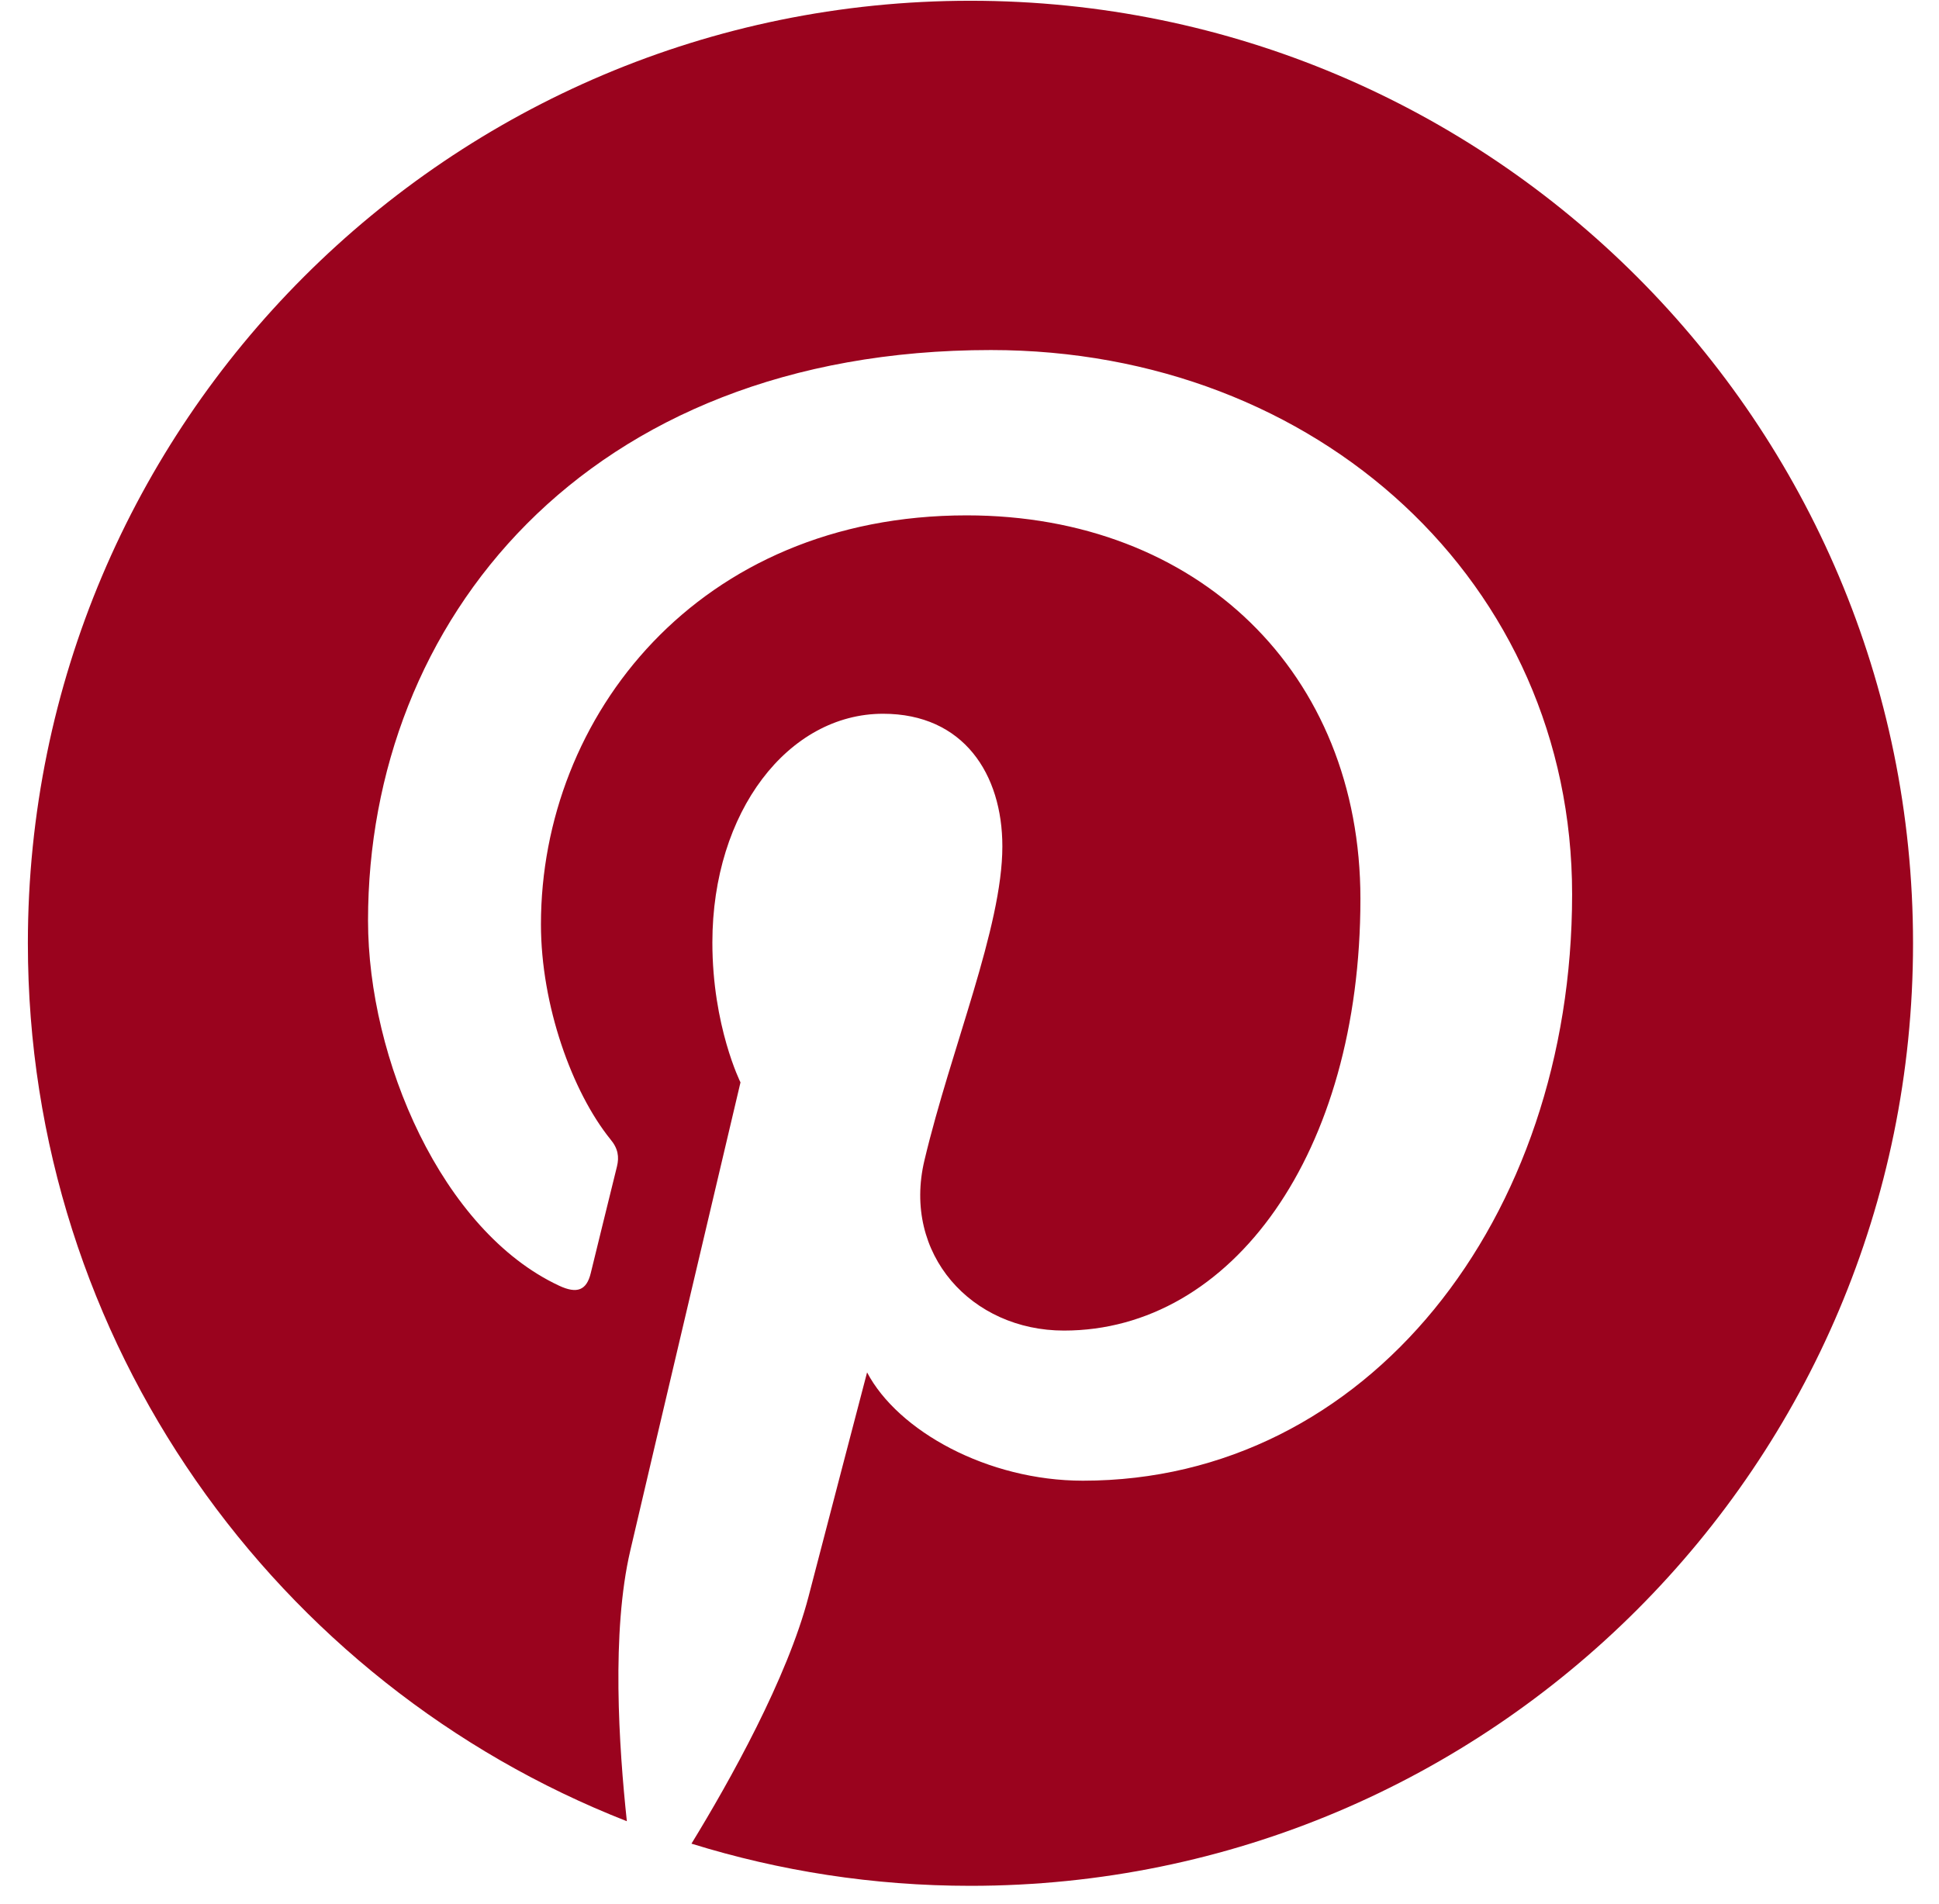
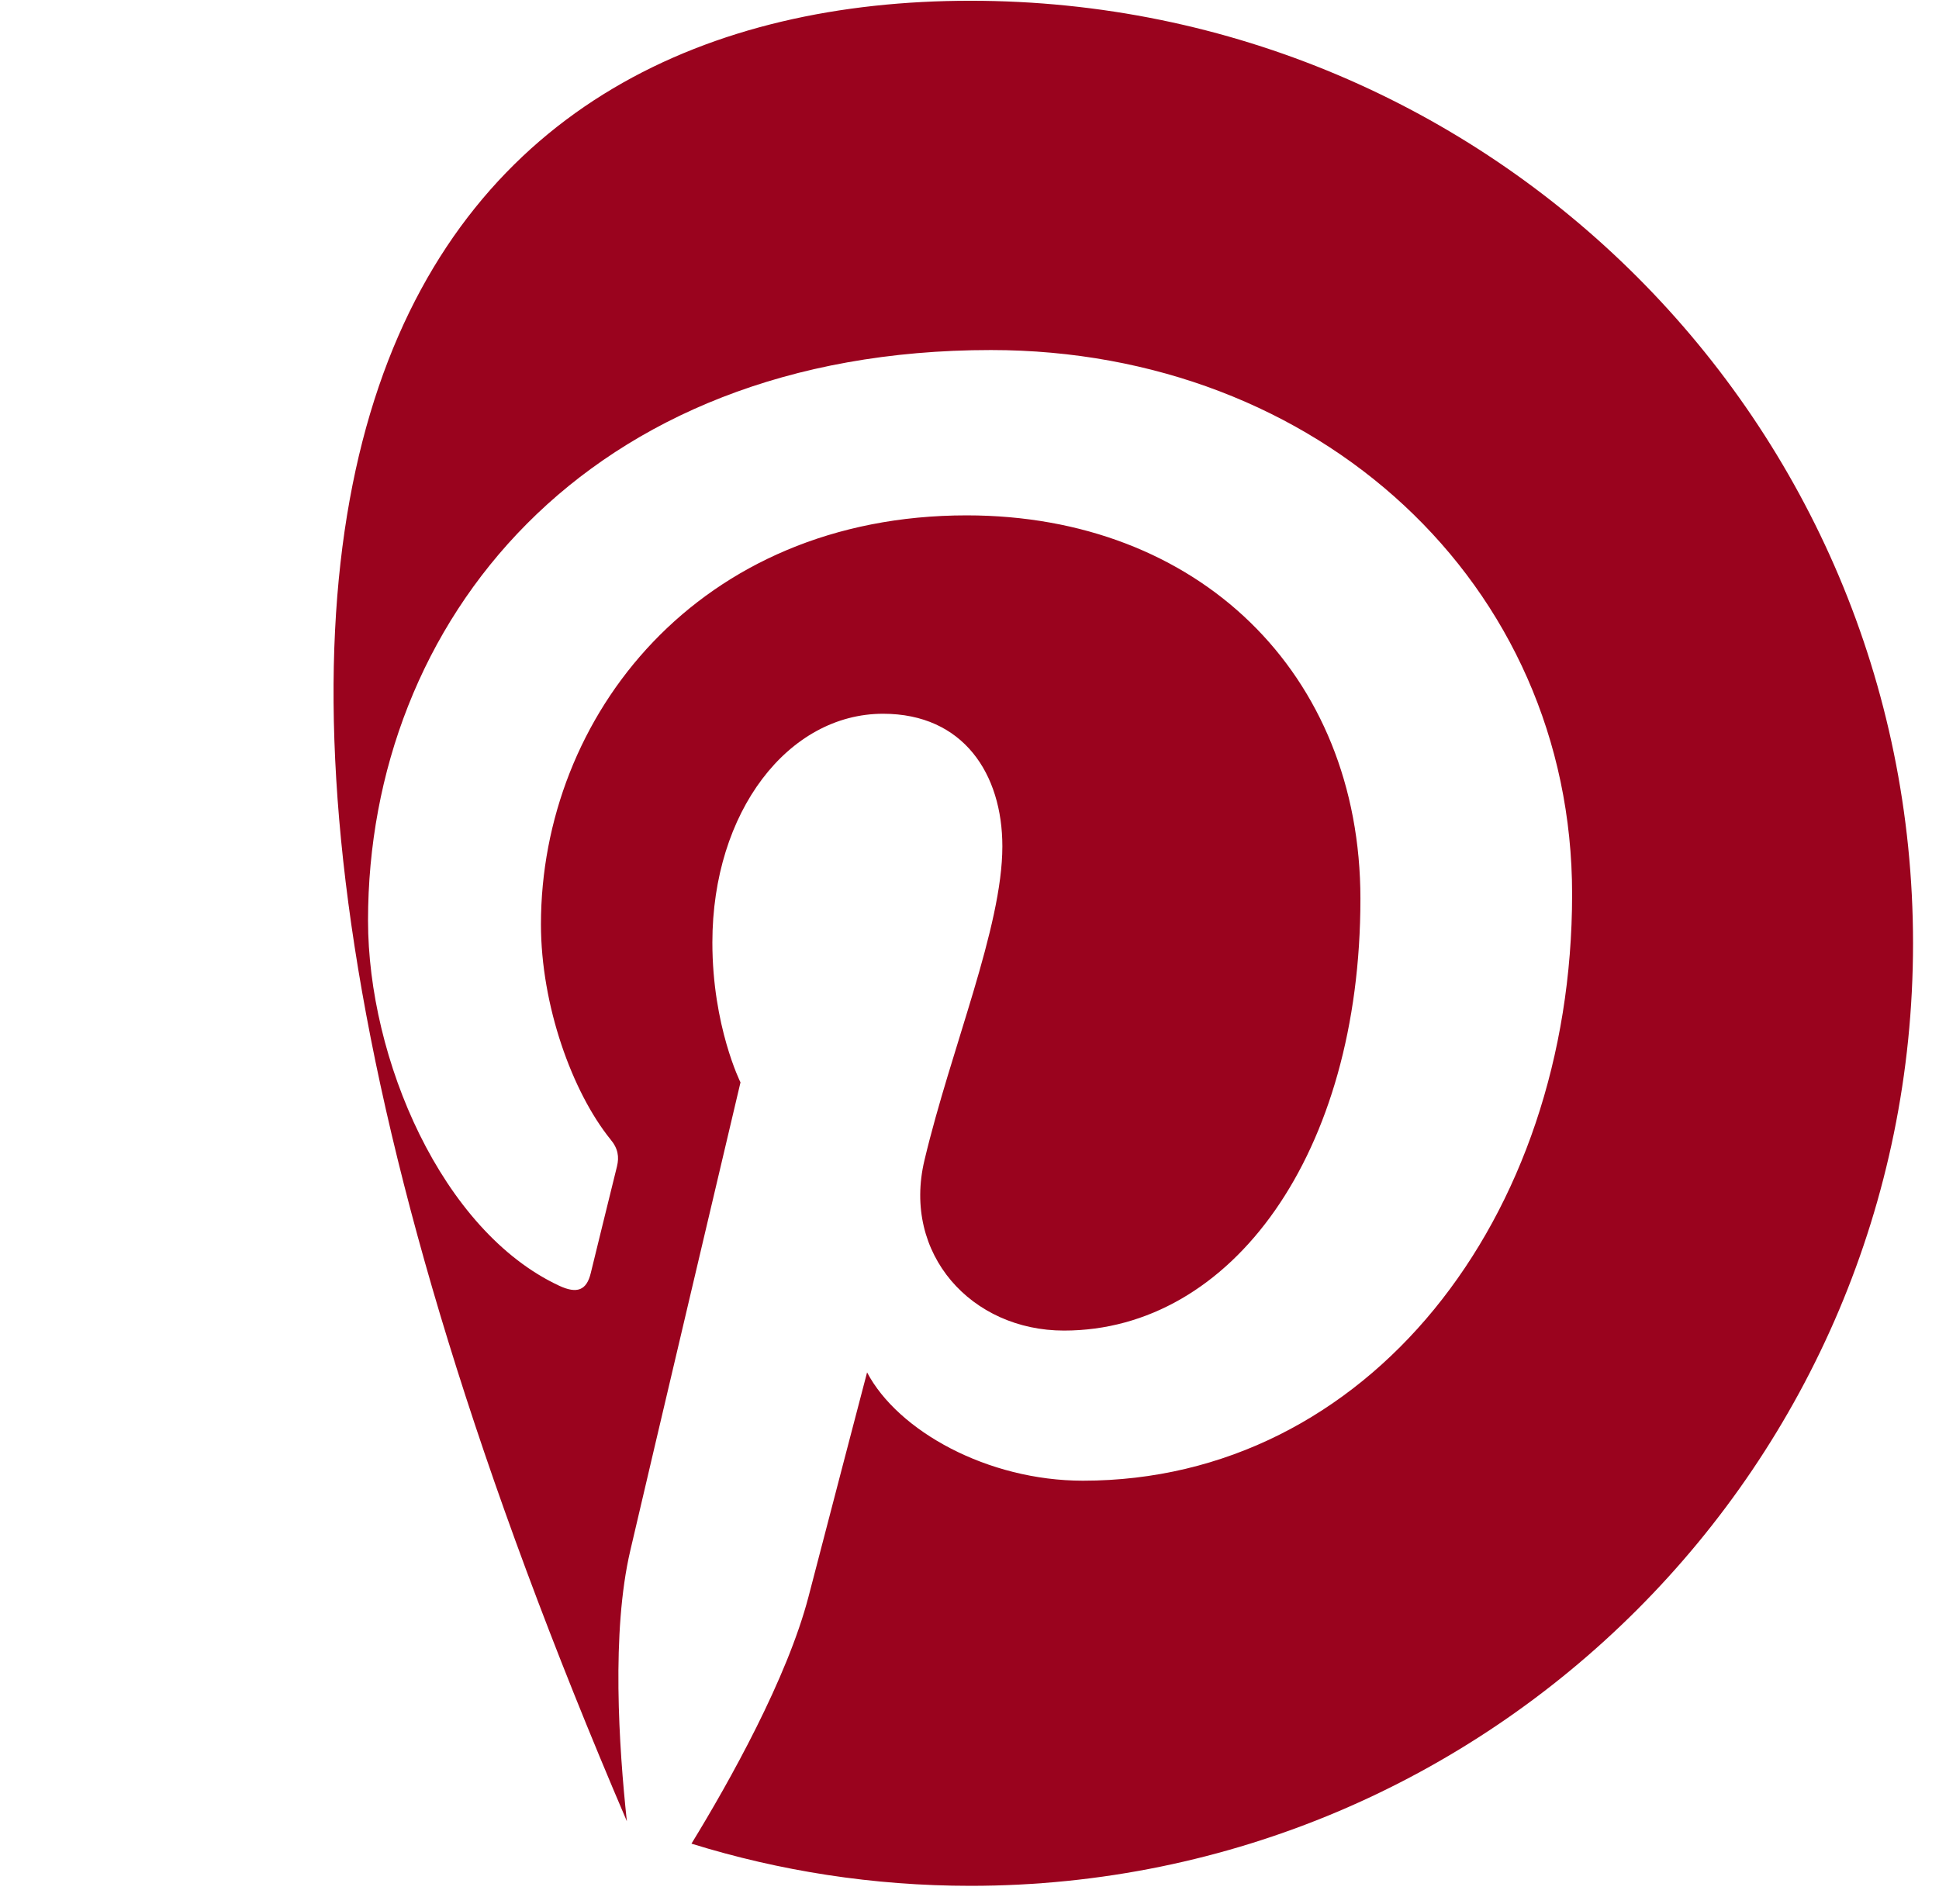
<svg xmlns="http://www.w3.org/2000/svg" width="56" height="55" viewBox="0 0 56 55" fill="none">
-   <path d="M55.25 27.245C55.25 42.283 43.066 54.467 28.027 54.467C25.217 54.467 22.517 54.039 19.97 53.249C21.079 51.438 22.736 48.474 23.351 46.114C23.68 44.841 25.042 39.638 25.042 39.638C25.931 41.328 28.521 42.766 31.276 42.766C39.487 42.766 45.404 35.214 45.404 25.829C45.404 16.839 38.06 10.11 28.62 10.11C16.875 10.11 10.629 17.991 10.629 26.586C10.629 30.582 12.758 35.554 16.15 37.135C16.666 37.376 16.941 37.267 17.061 36.773C17.149 36.399 17.61 34.544 17.819 33.688C17.885 33.414 17.852 33.172 17.632 32.909C16.524 31.537 15.623 29.034 15.623 26.696C15.623 20.691 20.168 14.885 27.918 14.885C34.602 14.885 39.29 19.44 39.29 25.96C39.29 33.326 35.569 38.43 30.728 38.43C28.06 38.43 26.052 36.224 26.699 33.512C27.468 30.274 28.949 26.784 28.949 24.445C28.949 22.36 27.83 20.615 25.503 20.615C22.769 20.615 20.574 23.436 20.574 27.223C20.574 29.638 21.386 31.262 21.386 31.262C21.386 31.262 18.697 42.656 18.203 44.786C17.654 47.135 17.874 50.45 18.104 52.601C7.984 48.639 0.805 38.781 0.805 27.245C0.805 12.206 12.989 0.022 28.027 0.022C43.066 0.022 55.25 12.206 55.25 27.245Z" fill="#9A031E" />
+   <path d="M55.25 27.245C55.25 42.283 43.066 54.467 28.027 54.467C25.217 54.467 22.517 54.039 19.97 53.249C21.079 51.438 22.736 48.474 23.351 46.114C23.68 44.841 25.042 39.638 25.042 39.638C25.931 41.328 28.521 42.766 31.276 42.766C39.487 42.766 45.404 35.214 45.404 25.829C45.404 16.839 38.06 10.11 28.62 10.11C16.875 10.11 10.629 17.991 10.629 26.586C10.629 30.582 12.758 35.554 16.15 37.135C16.666 37.376 16.941 37.267 17.061 36.773C17.149 36.399 17.61 34.544 17.819 33.688C17.885 33.414 17.852 33.172 17.632 32.909C16.524 31.537 15.623 29.034 15.623 26.696C15.623 20.691 20.168 14.885 27.918 14.885C34.602 14.885 39.29 19.44 39.29 25.96C39.29 33.326 35.569 38.43 30.728 38.43C28.06 38.43 26.052 36.224 26.699 33.512C27.468 30.274 28.949 26.784 28.949 24.445C28.949 22.36 27.83 20.615 25.503 20.615C22.769 20.615 20.574 23.436 20.574 27.223C20.574 29.638 21.386 31.262 21.386 31.262C21.386 31.262 18.697 42.656 18.203 44.786C17.654 47.135 17.874 50.45 18.104 52.601C0.805 12.206 12.989 0.022 28.027 0.022C43.066 0.022 55.25 12.206 55.25 27.245Z" fill="#9A031E" />
</svg>